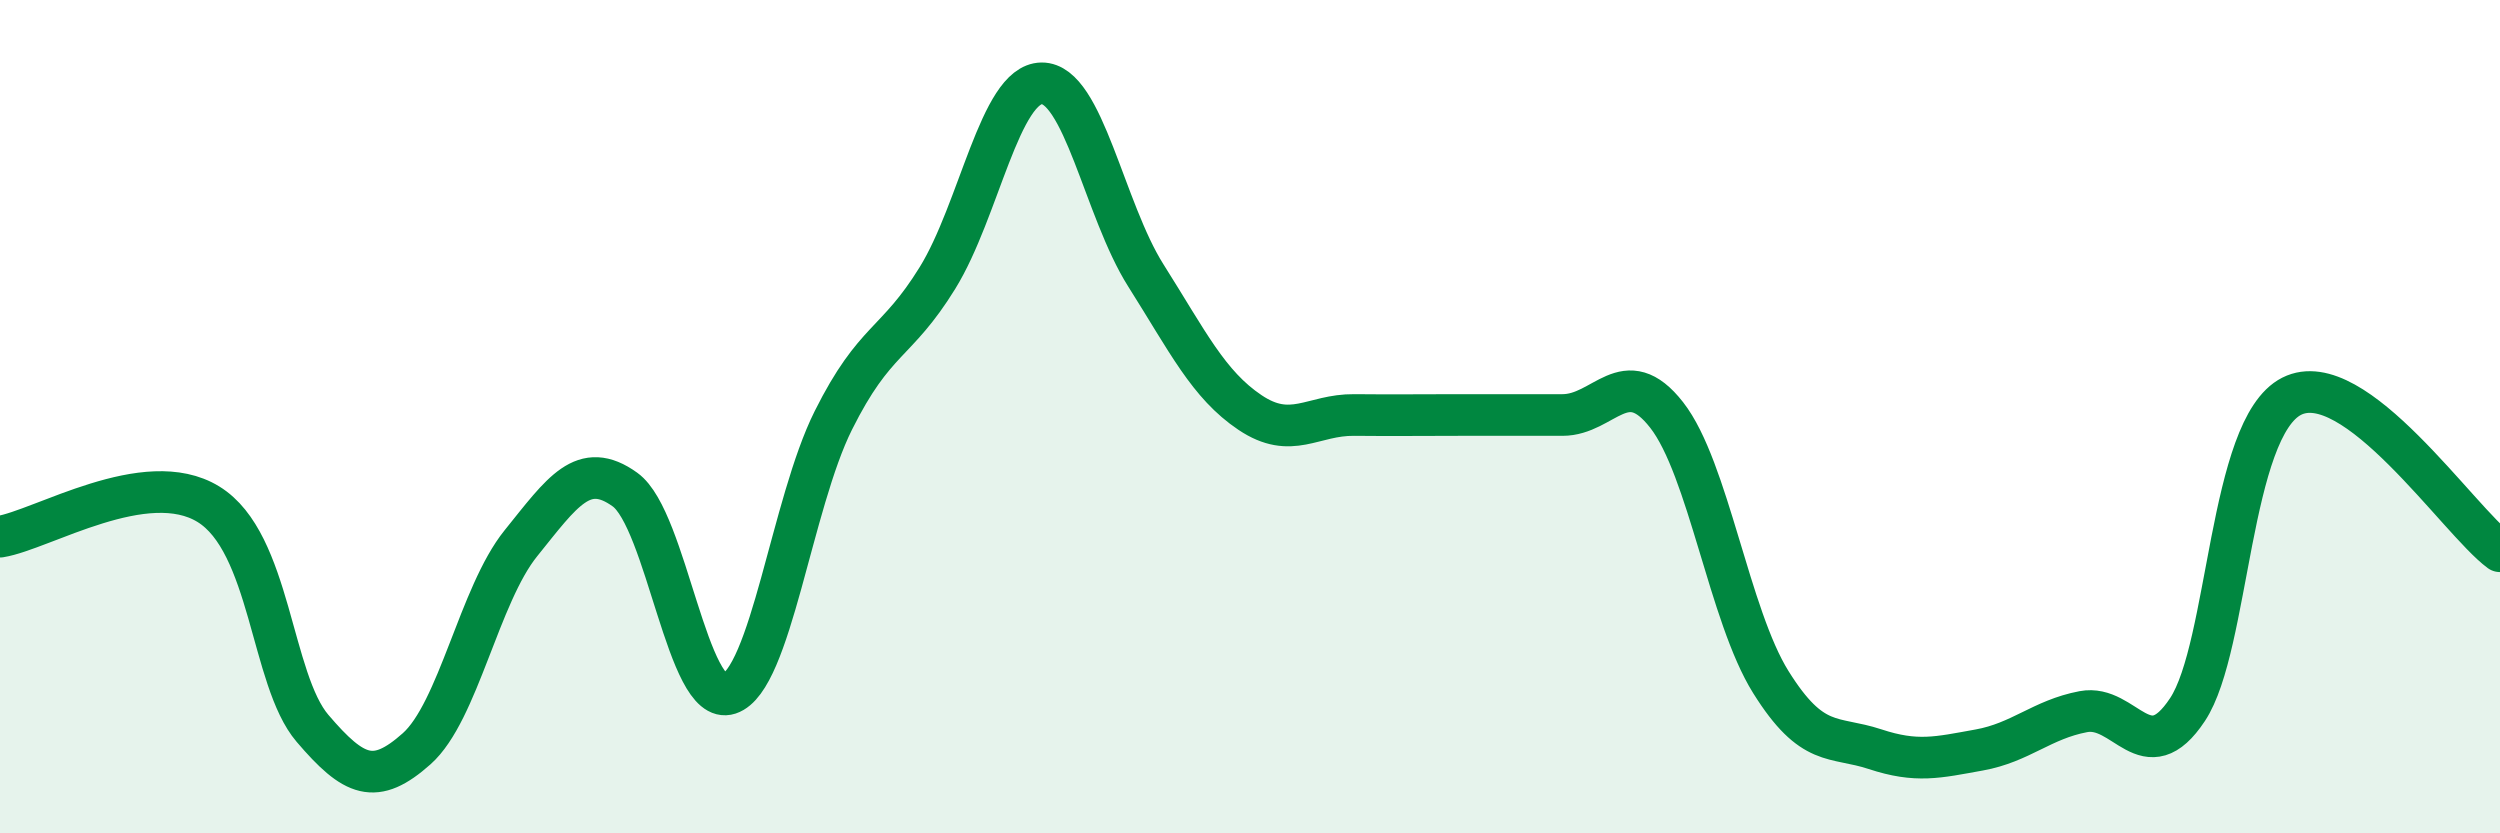
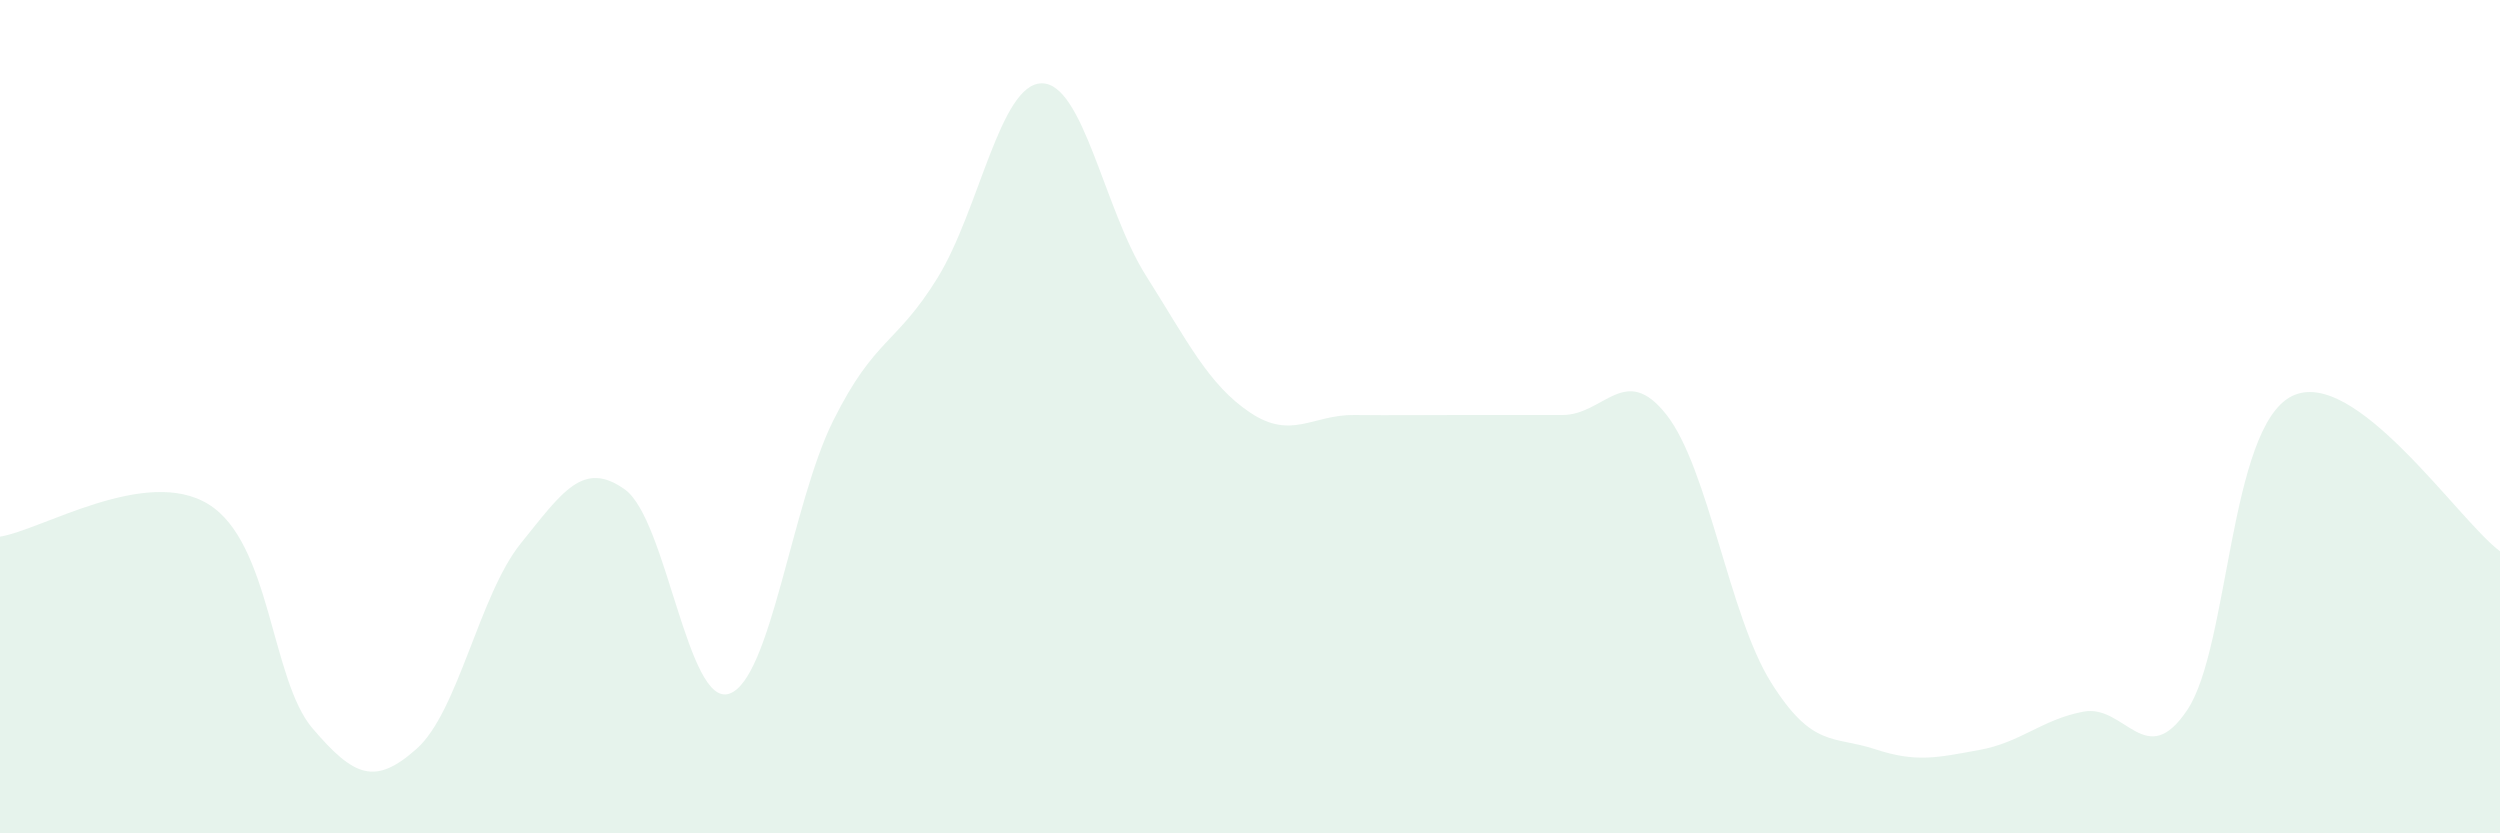
<svg xmlns="http://www.w3.org/2000/svg" width="60" height="20" viewBox="0 0 60 20">
  <path d="M 0,12.88 C 1,12.72 3.5,11.18 5,12.1 C 6.5,13.02 6.5,16.31 7.5,17.48 C 8.5,18.65 9,18.86 10,17.97 C 11,17.08 11.5,14.28 12.5,13.04 C 13.5,11.8 14,11.03 15,11.75 C 16,12.47 16.5,16.98 17.5,16.65 C 18.5,16.32 19,12.09 20,10.09 C 21,8.09 21.5,8.29 22.5,6.67 C 23.5,5.05 24,2.01 25,2 C 26,1.99 26.5,5.03 27.5,6.61 C 28.5,8.19 29,9.23 30,9.9 C 31,10.57 31.5,9.95 32.5,9.96 C 33.5,9.97 34,9.96 35,9.96 C 36,9.96 36.5,9.96 37.5,9.96 C 38.5,9.96 39,8.68 40,9.96 C 41,11.24 41.5,14.77 42.5,16.37 C 43.5,17.97 44,17.65 45,17.98 C 46,18.31 46.5,18.18 47.5,18 C 48.5,17.82 49,17.27 50,17.08 C 51,16.89 51.5,18.54 52.5,17.03 C 53.5,15.52 53.5,10.27 55,9.51 C 56.5,8.75 59,12.49 60,13.23L60 20L0 20Z" fill="#008740" opacity="0.1" stroke-linecap="round" stroke-linejoin="round" />
-   <path d="M 0,12.88 C 1,12.72 3.5,11.18 5,12.1 C 6.5,13.02 6.5,16.31 7.5,17.48 C 8.5,18.65 9,18.86 10,17.97 C 11,17.08 11.5,14.28 12.5,13.04 C 13.5,11.8 14,11.03 15,11.75 C 16,12.47 16.5,16.98 17.5,16.65 C 18.5,16.32 19,12.09 20,10.09 C 21,8.09 21.5,8.29 22.5,6.67 C 23.5,5.05 24,2.01 25,2 C 26,1.99 26.5,5.03 27.5,6.61 C 28.5,8.19 29,9.23 30,9.9 C 31,10.57 31.5,9.95 32.5,9.96 C 33.5,9.97 34,9.96 35,9.96 C 36,9.96 36.5,9.96 37.5,9.96 C 38.5,9.96 39,8.68 40,9.96 C 41,11.24 41.5,14.77 42.5,16.37 C 43.5,17.97 44,17.65 45,17.98 C 46,18.31 46.5,18.18 47.5,18 C 48.5,17.82 49,17.27 50,17.08 C 51,16.89 51.5,18.54 52.5,17.03 C 53.5,15.52 53.5,10.27 55,9.51 C 56.5,8.75 59,12.49 60,13.23" stroke="#008740" stroke-width="1" fill="none" stroke-linecap="round" stroke-linejoin="round" />
</svg>